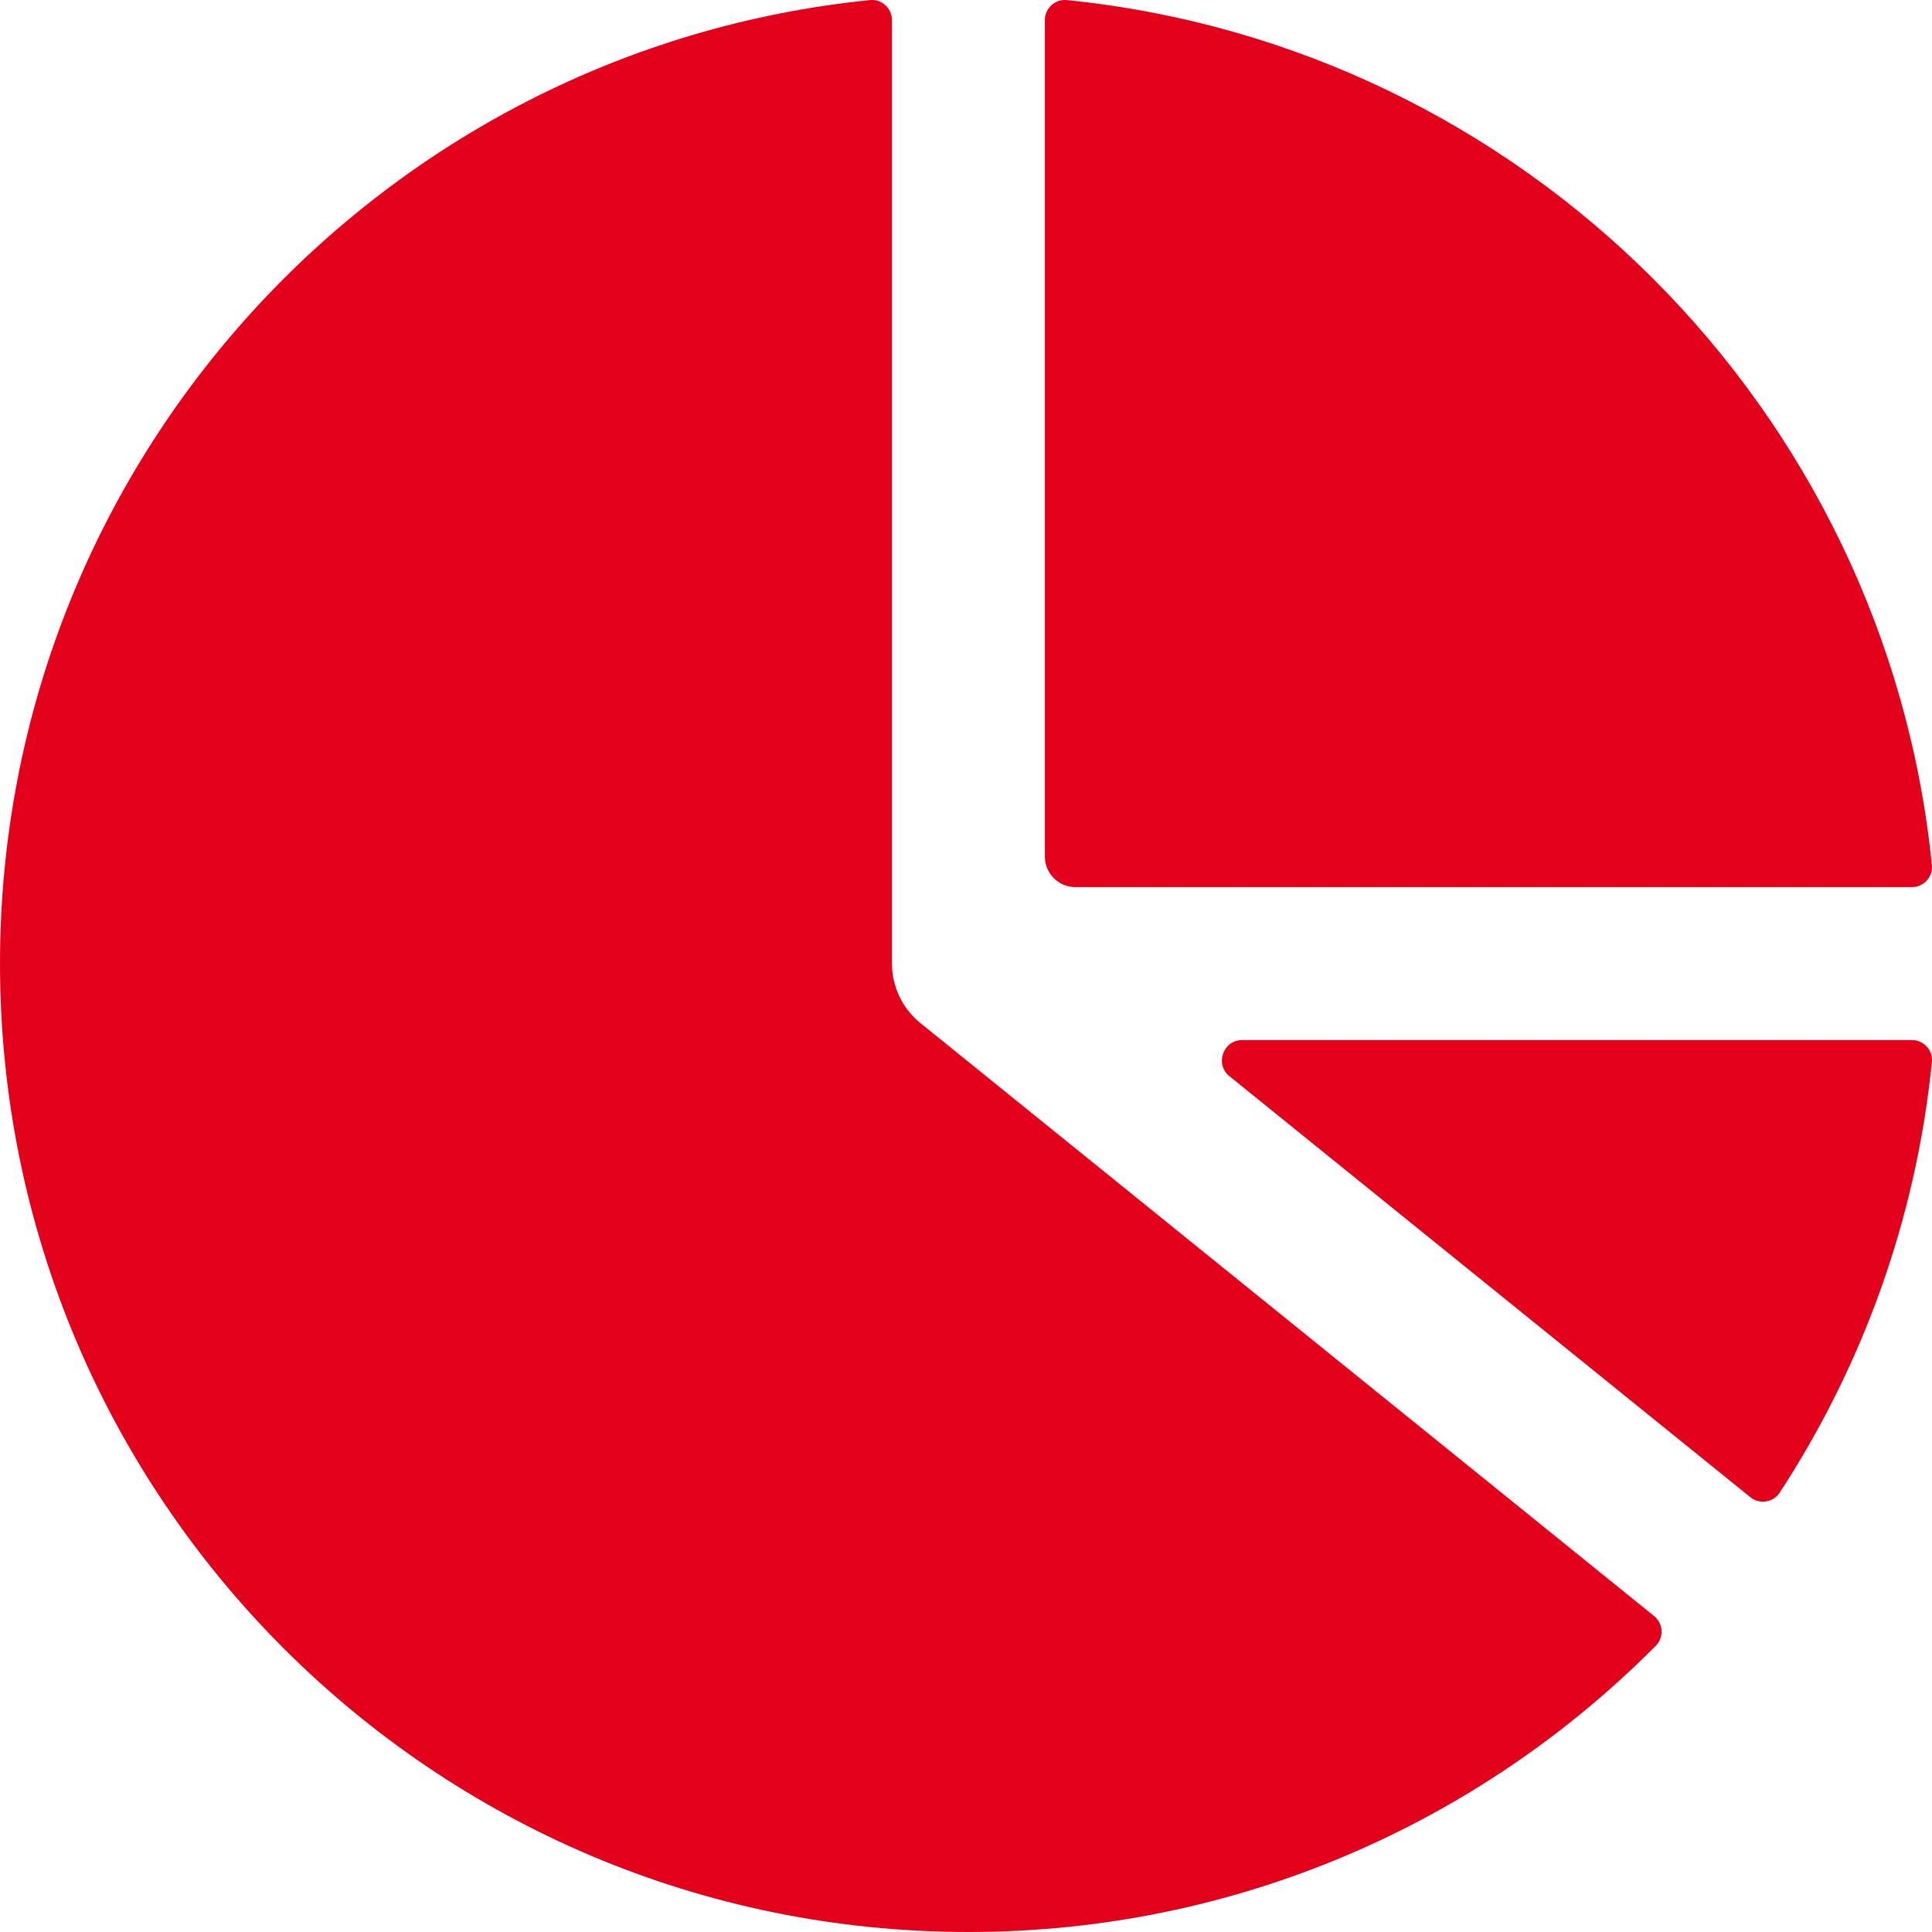
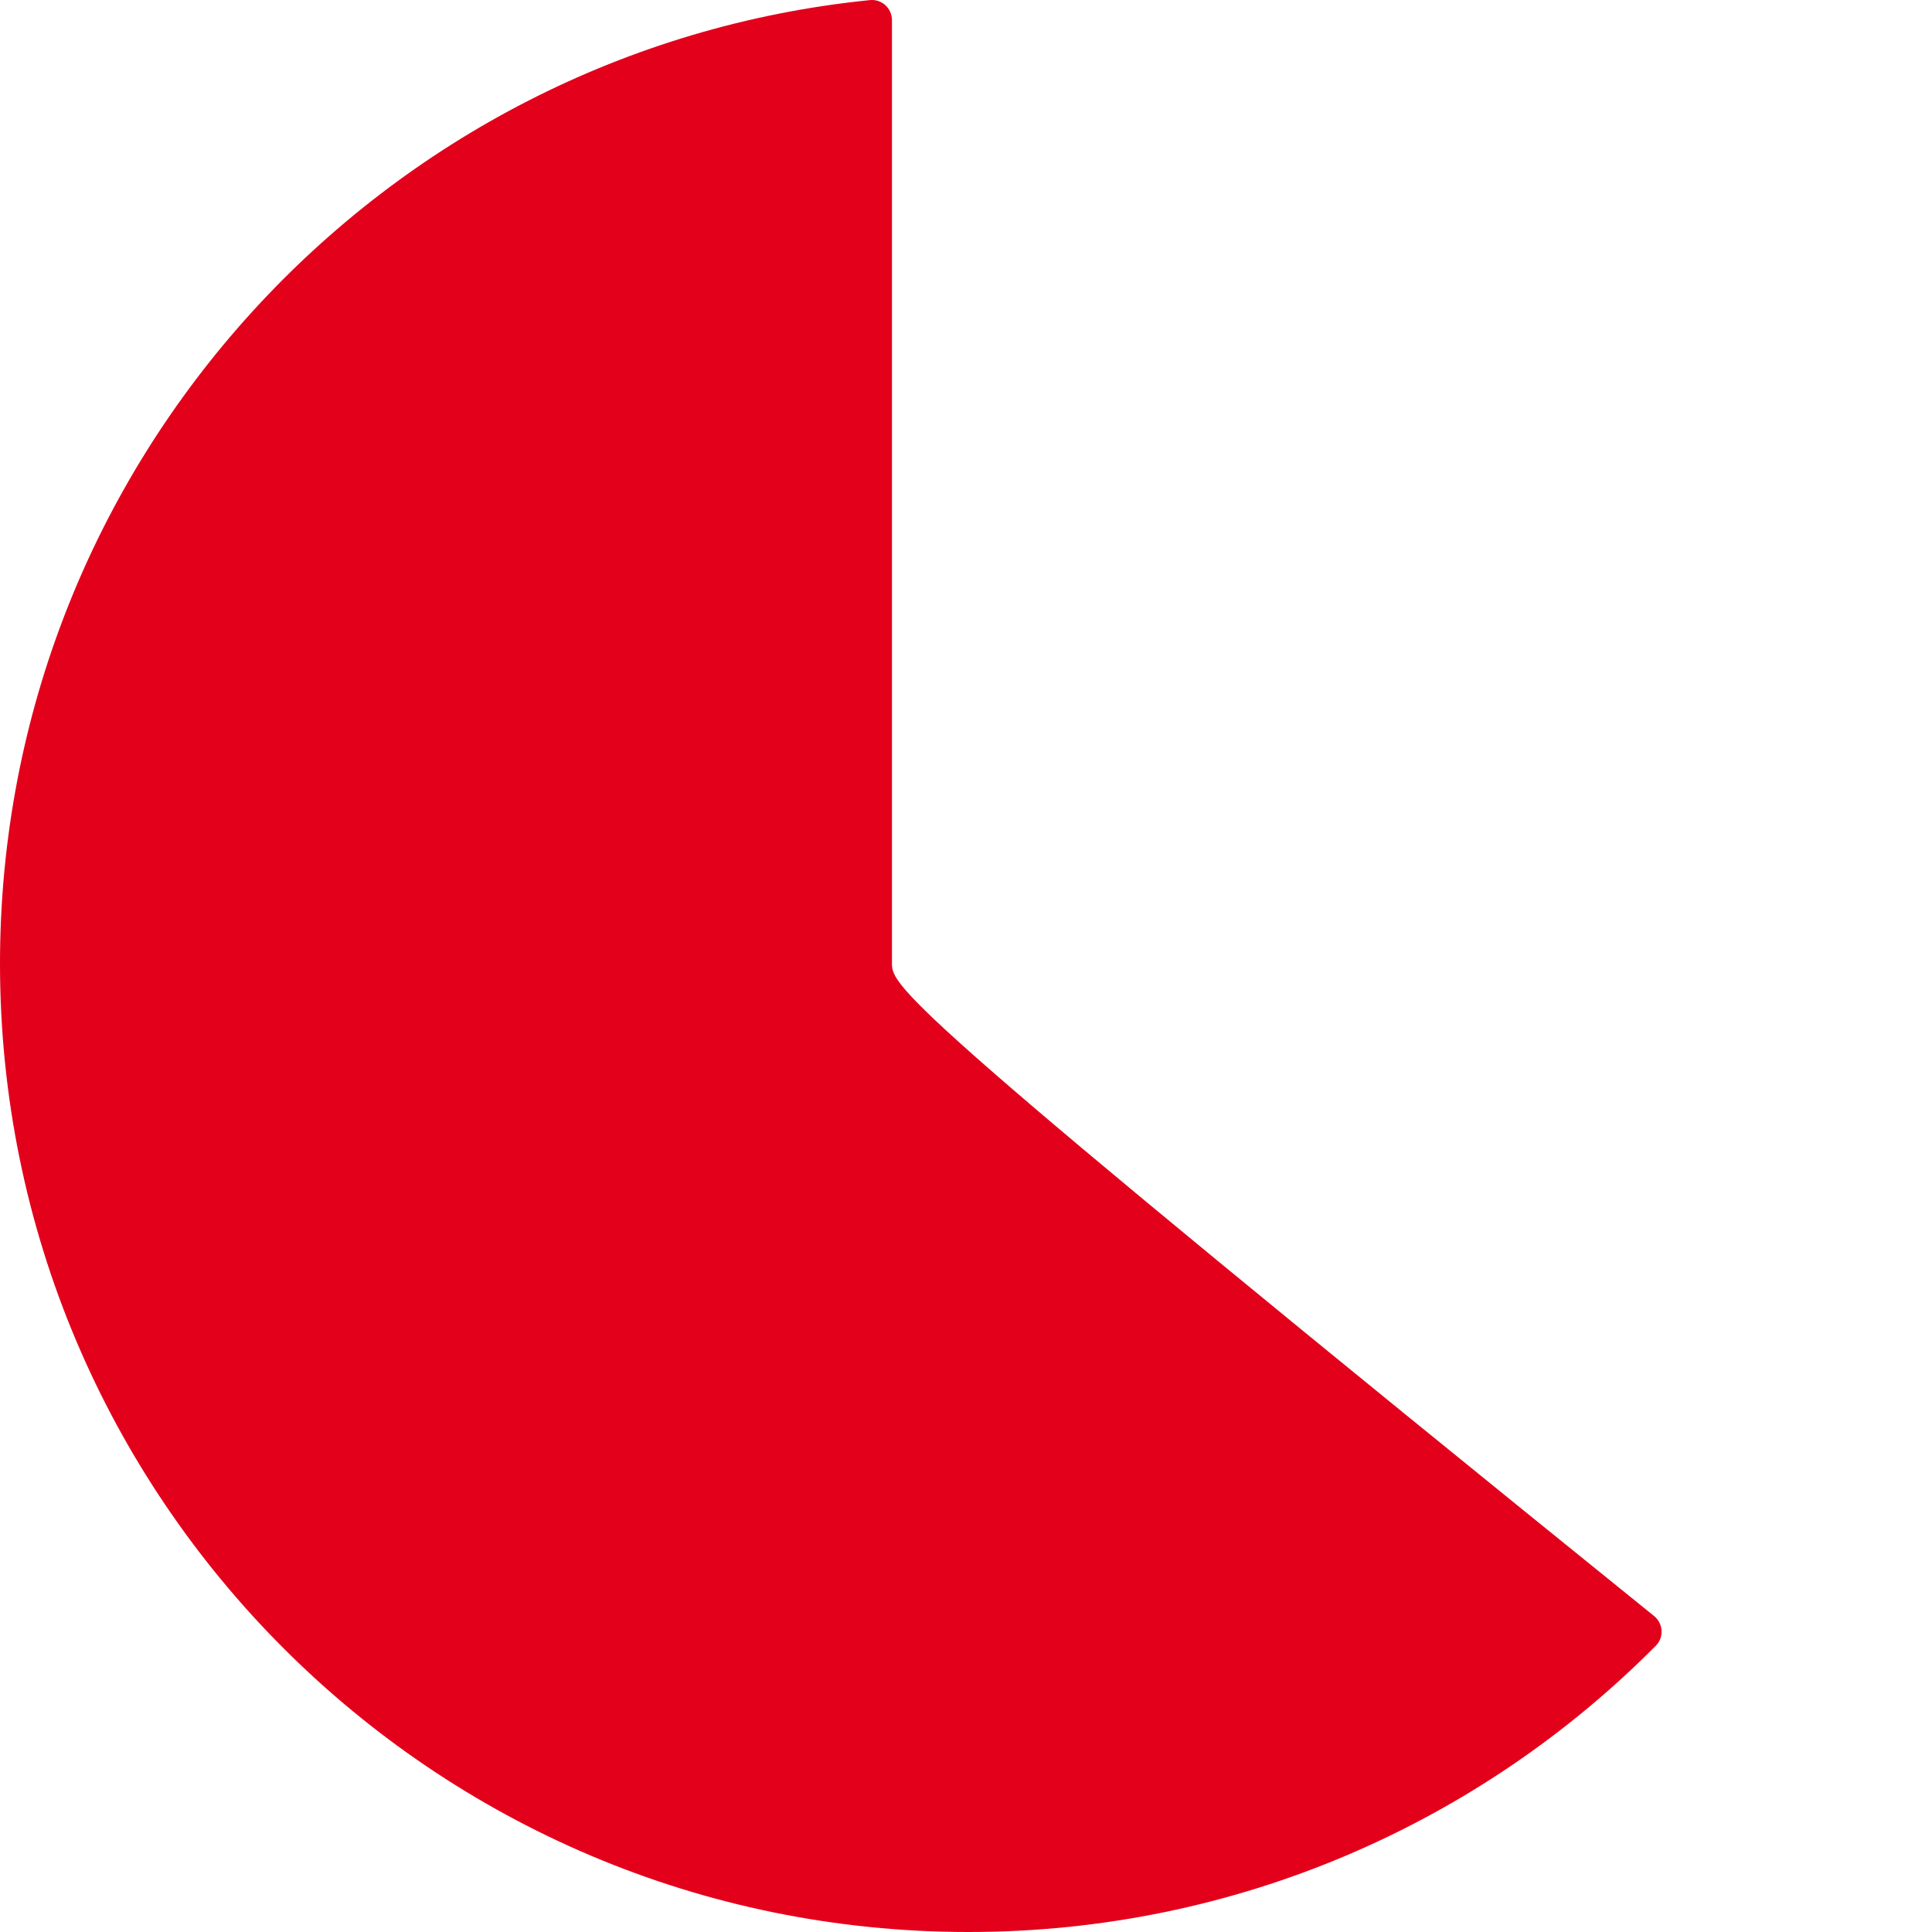
<svg xmlns="http://www.w3.org/2000/svg" width="80" height="80" viewBox="0 0 80 80" fill="none">
  <g id="Icon estudo mercado">
    <g id="Icon">
-       <path d="M36.934 0.835C36.934 0.343 36.513 -0.045 36.023 0.004C15.791 2.047 0 19.129 0 39.9C0 62.047 17.953 80 40.1 80C51.23 80 61.301 75.464 68.565 68.145C68.912 67.795 68.873 67.224 68.49 66.915L38.11 42.362C37.367 41.761 36.934 40.856 36.934 39.9V0.835Z" fill="#E3001B" />
-       <path d="M72.474 61.993C72.856 62.303 73.422 62.221 73.692 61.809C77.107 56.582 79.336 50.509 79.996 43.975C80.045 43.485 79.657 43.066 79.164 43.066H51.441C50.646 43.066 50.292 44.066 50.911 44.566L72.474 61.993Z" fill="#E3001B" />
-       <path d="M79.165 36.734C79.657 36.734 80.045 36.312 79.996 35.823C78.088 16.932 63.068 1.912 44.177 0.004C43.687 -0.045 43.266 0.343 43.266 0.835V35.468C43.266 36.167 43.833 36.734 44.532 36.734H79.165Z" fill="#E3001B" />
+       <path d="M36.934 0.835C36.934 0.343 36.513 -0.045 36.023 0.004C15.791 2.047 0 19.129 0 39.9C0 62.047 17.953 80 40.1 80C51.23 80 61.301 75.464 68.565 68.145C68.912 67.795 68.873 67.224 68.49 66.915C37.367 41.761 36.934 40.856 36.934 39.9V0.835Z" fill="#E3001B" />
    </g>
  </g>
</svg>